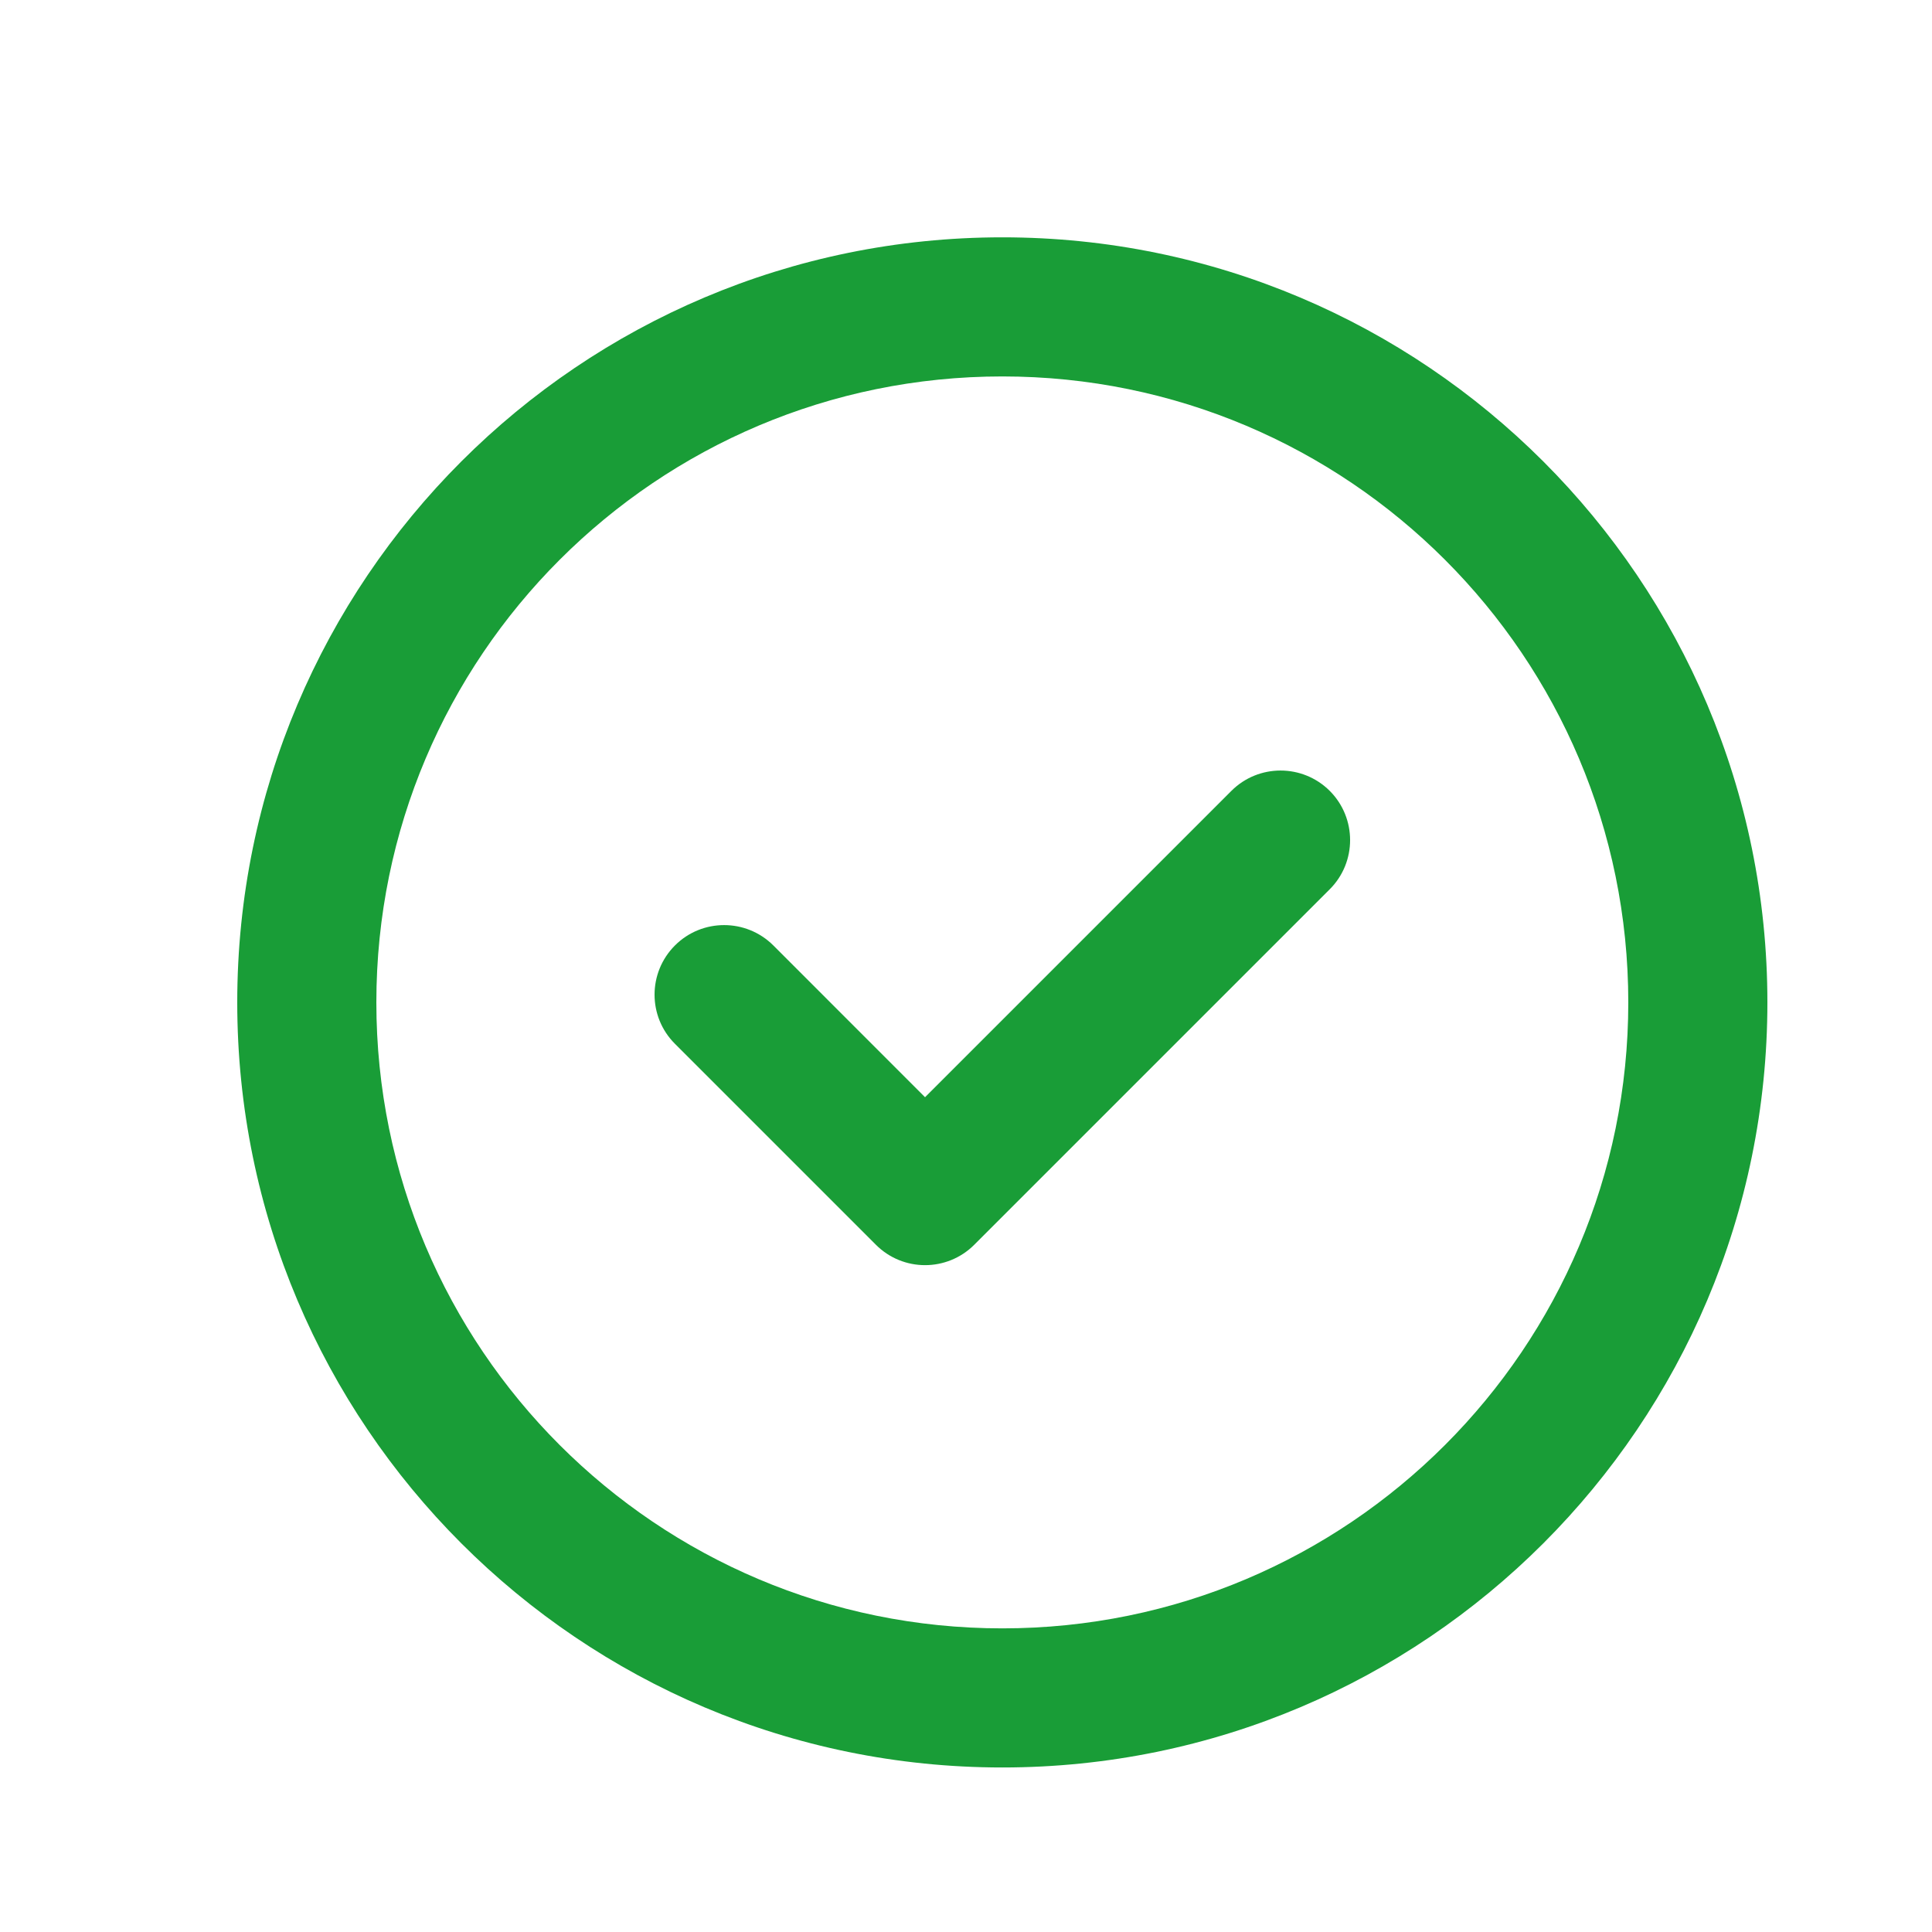
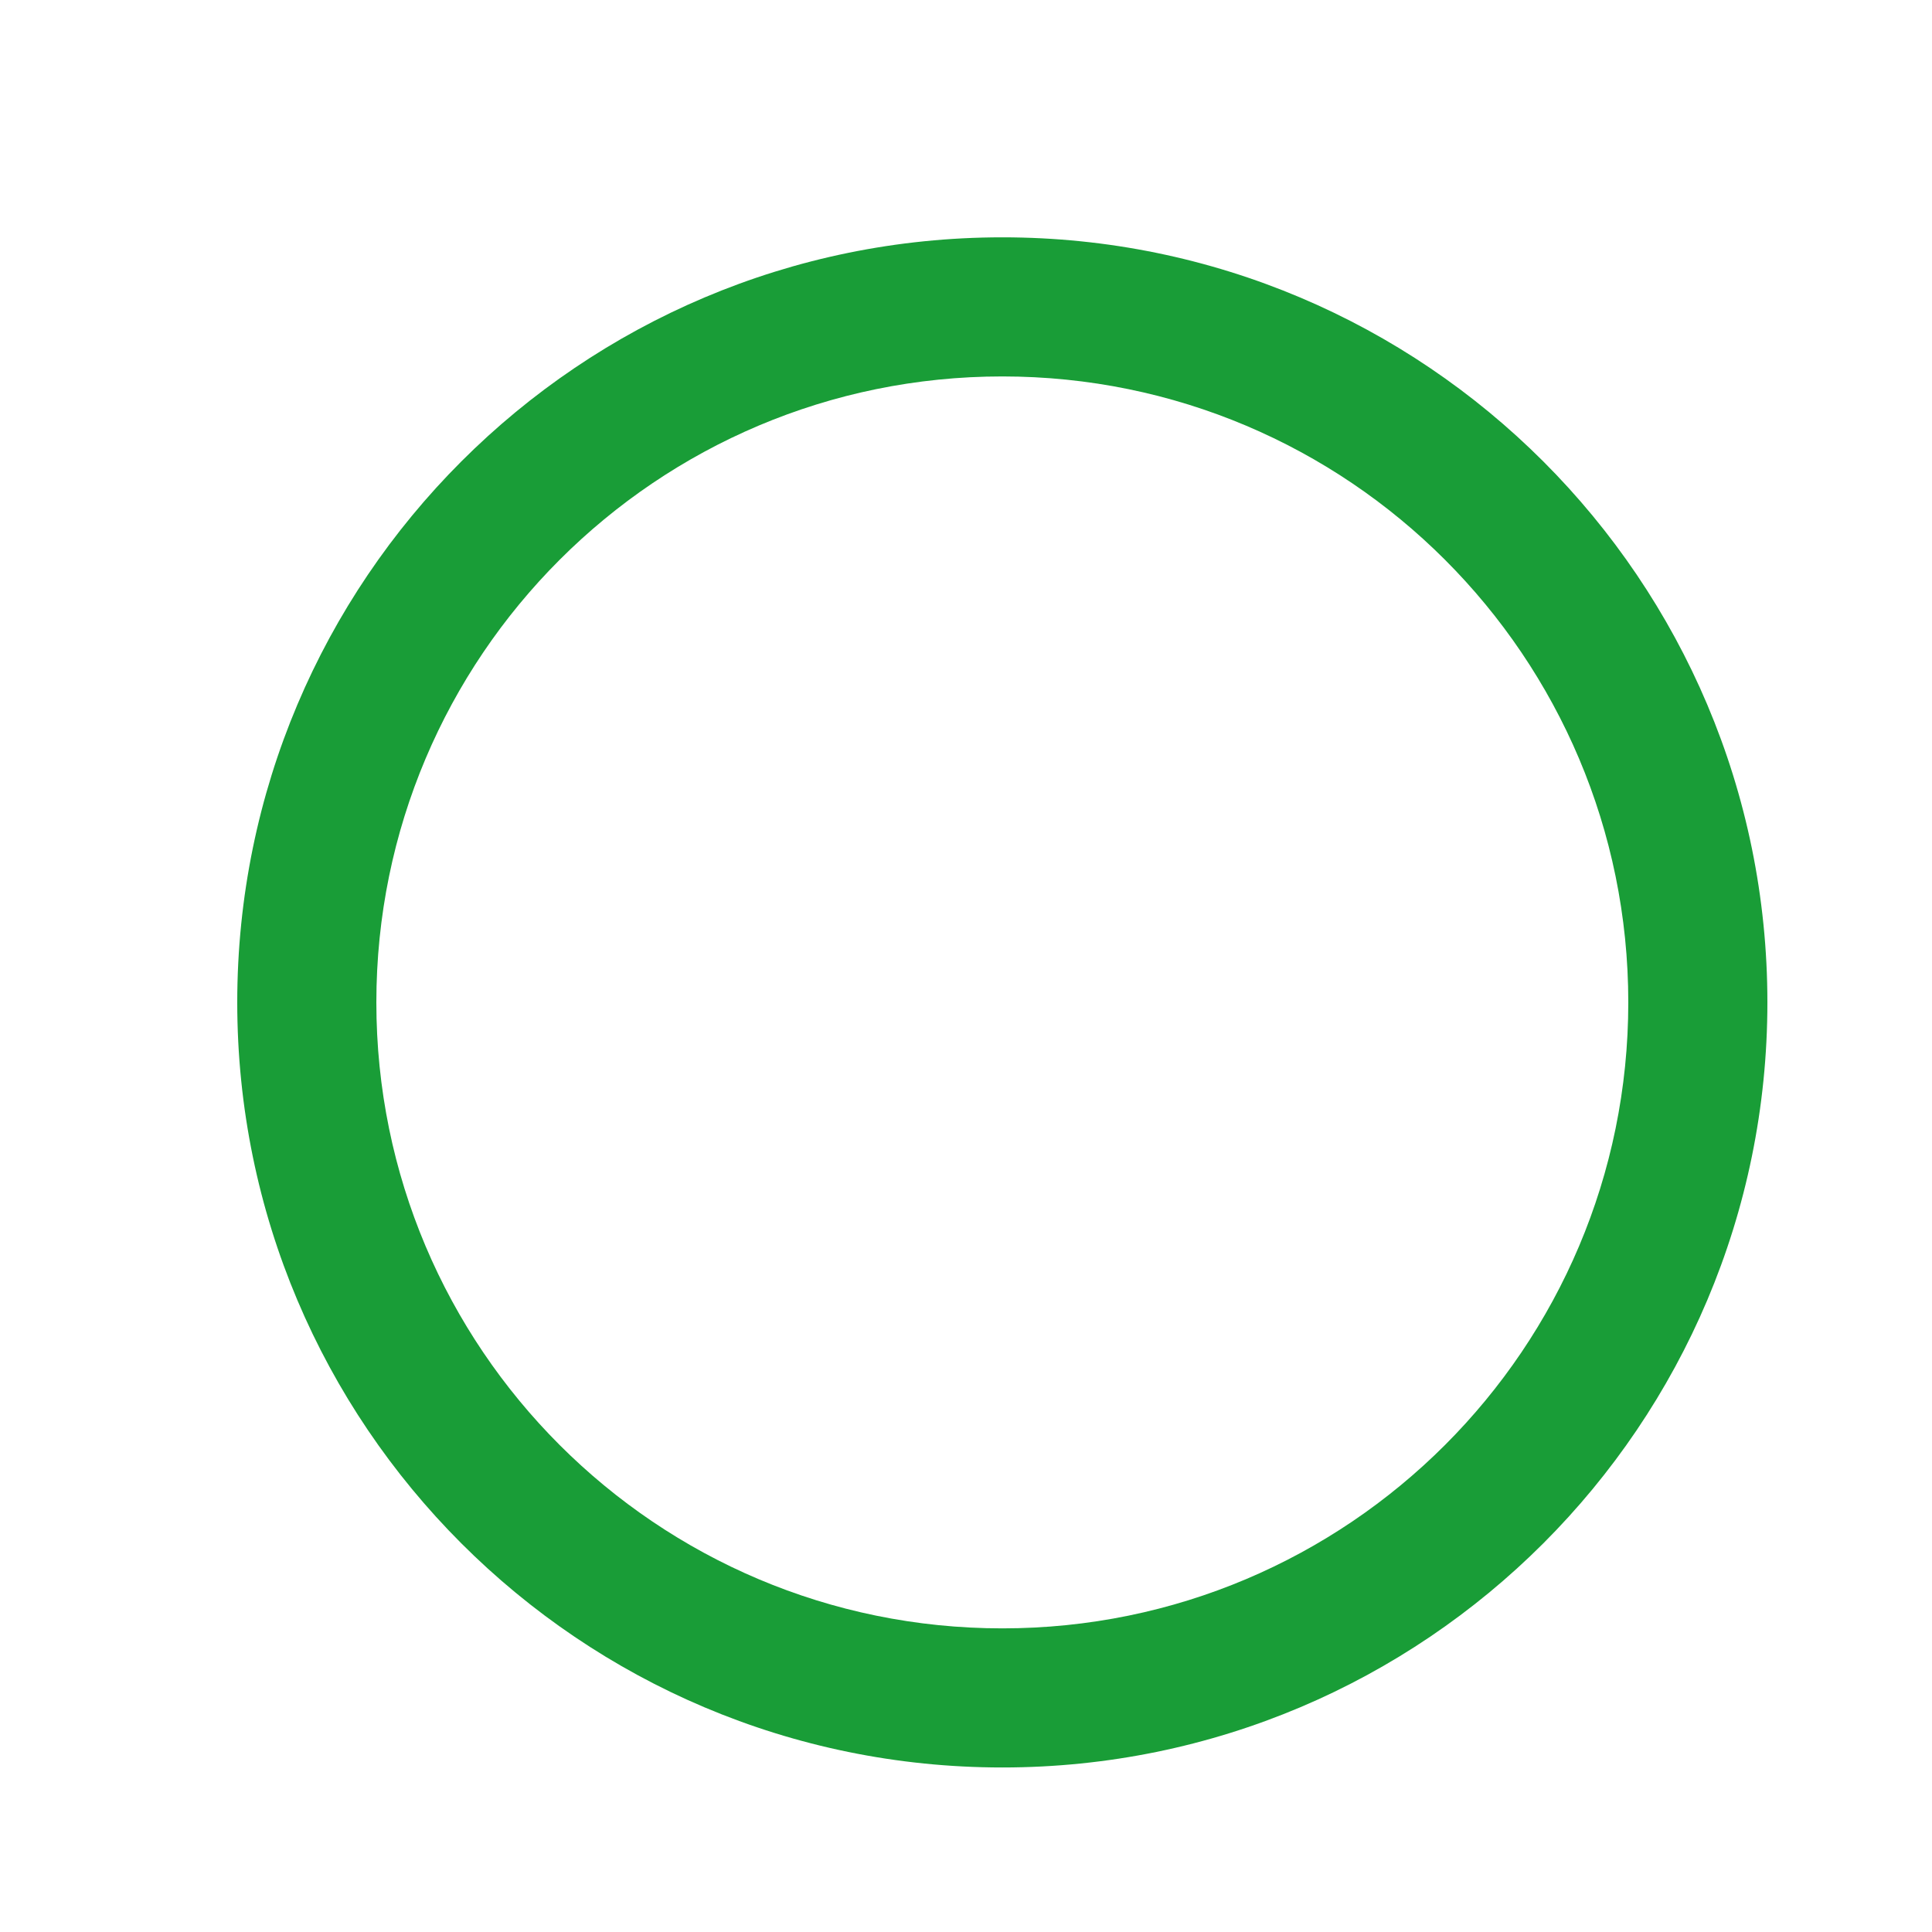
<svg xmlns="http://www.w3.org/2000/svg" width="25" height="25" viewBox="0 0 25 25" fill="none">
-   <path d="M15.934 10.234C16.285 9.883 16.855 9.883 17.207 10.234C17.558 10.586 17.558 11.156 17.207 11.507L12.607 16.107C12.255 16.459 11.685 16.459 11.334 16.107L8.734 13.507C8.382 13.156 8.382 12.586 8.734 12.234C9.085 11.883 9.655 11.883 10.007 12.234L11.97 14.198L15.934 10.234Z" fill="#199D37" />
  <path fill-rule="evenodd" clip-rule="evenodd" d="M12.97 3.071C18.437 3.071 22.87 7.504 22.87 12.971C22.87 18.438 18.437 22.871 12.97 22.871C7.503 22.871 3.07 18.438 3.07 12.971C3.07 7.504 7.503 3.071 12.97 3.071ZM12.97 4.871C8.496 4.871 4.87 8.497 4.87 12.971C4.87 17.445 8.496 21.071 12.97 21.071C17.444 21.071 21.07 17.445 21.07 12.971C21.07 8.497 17.444 4.871 12.97 4.871Z" fill="#199D37" />
</svg>